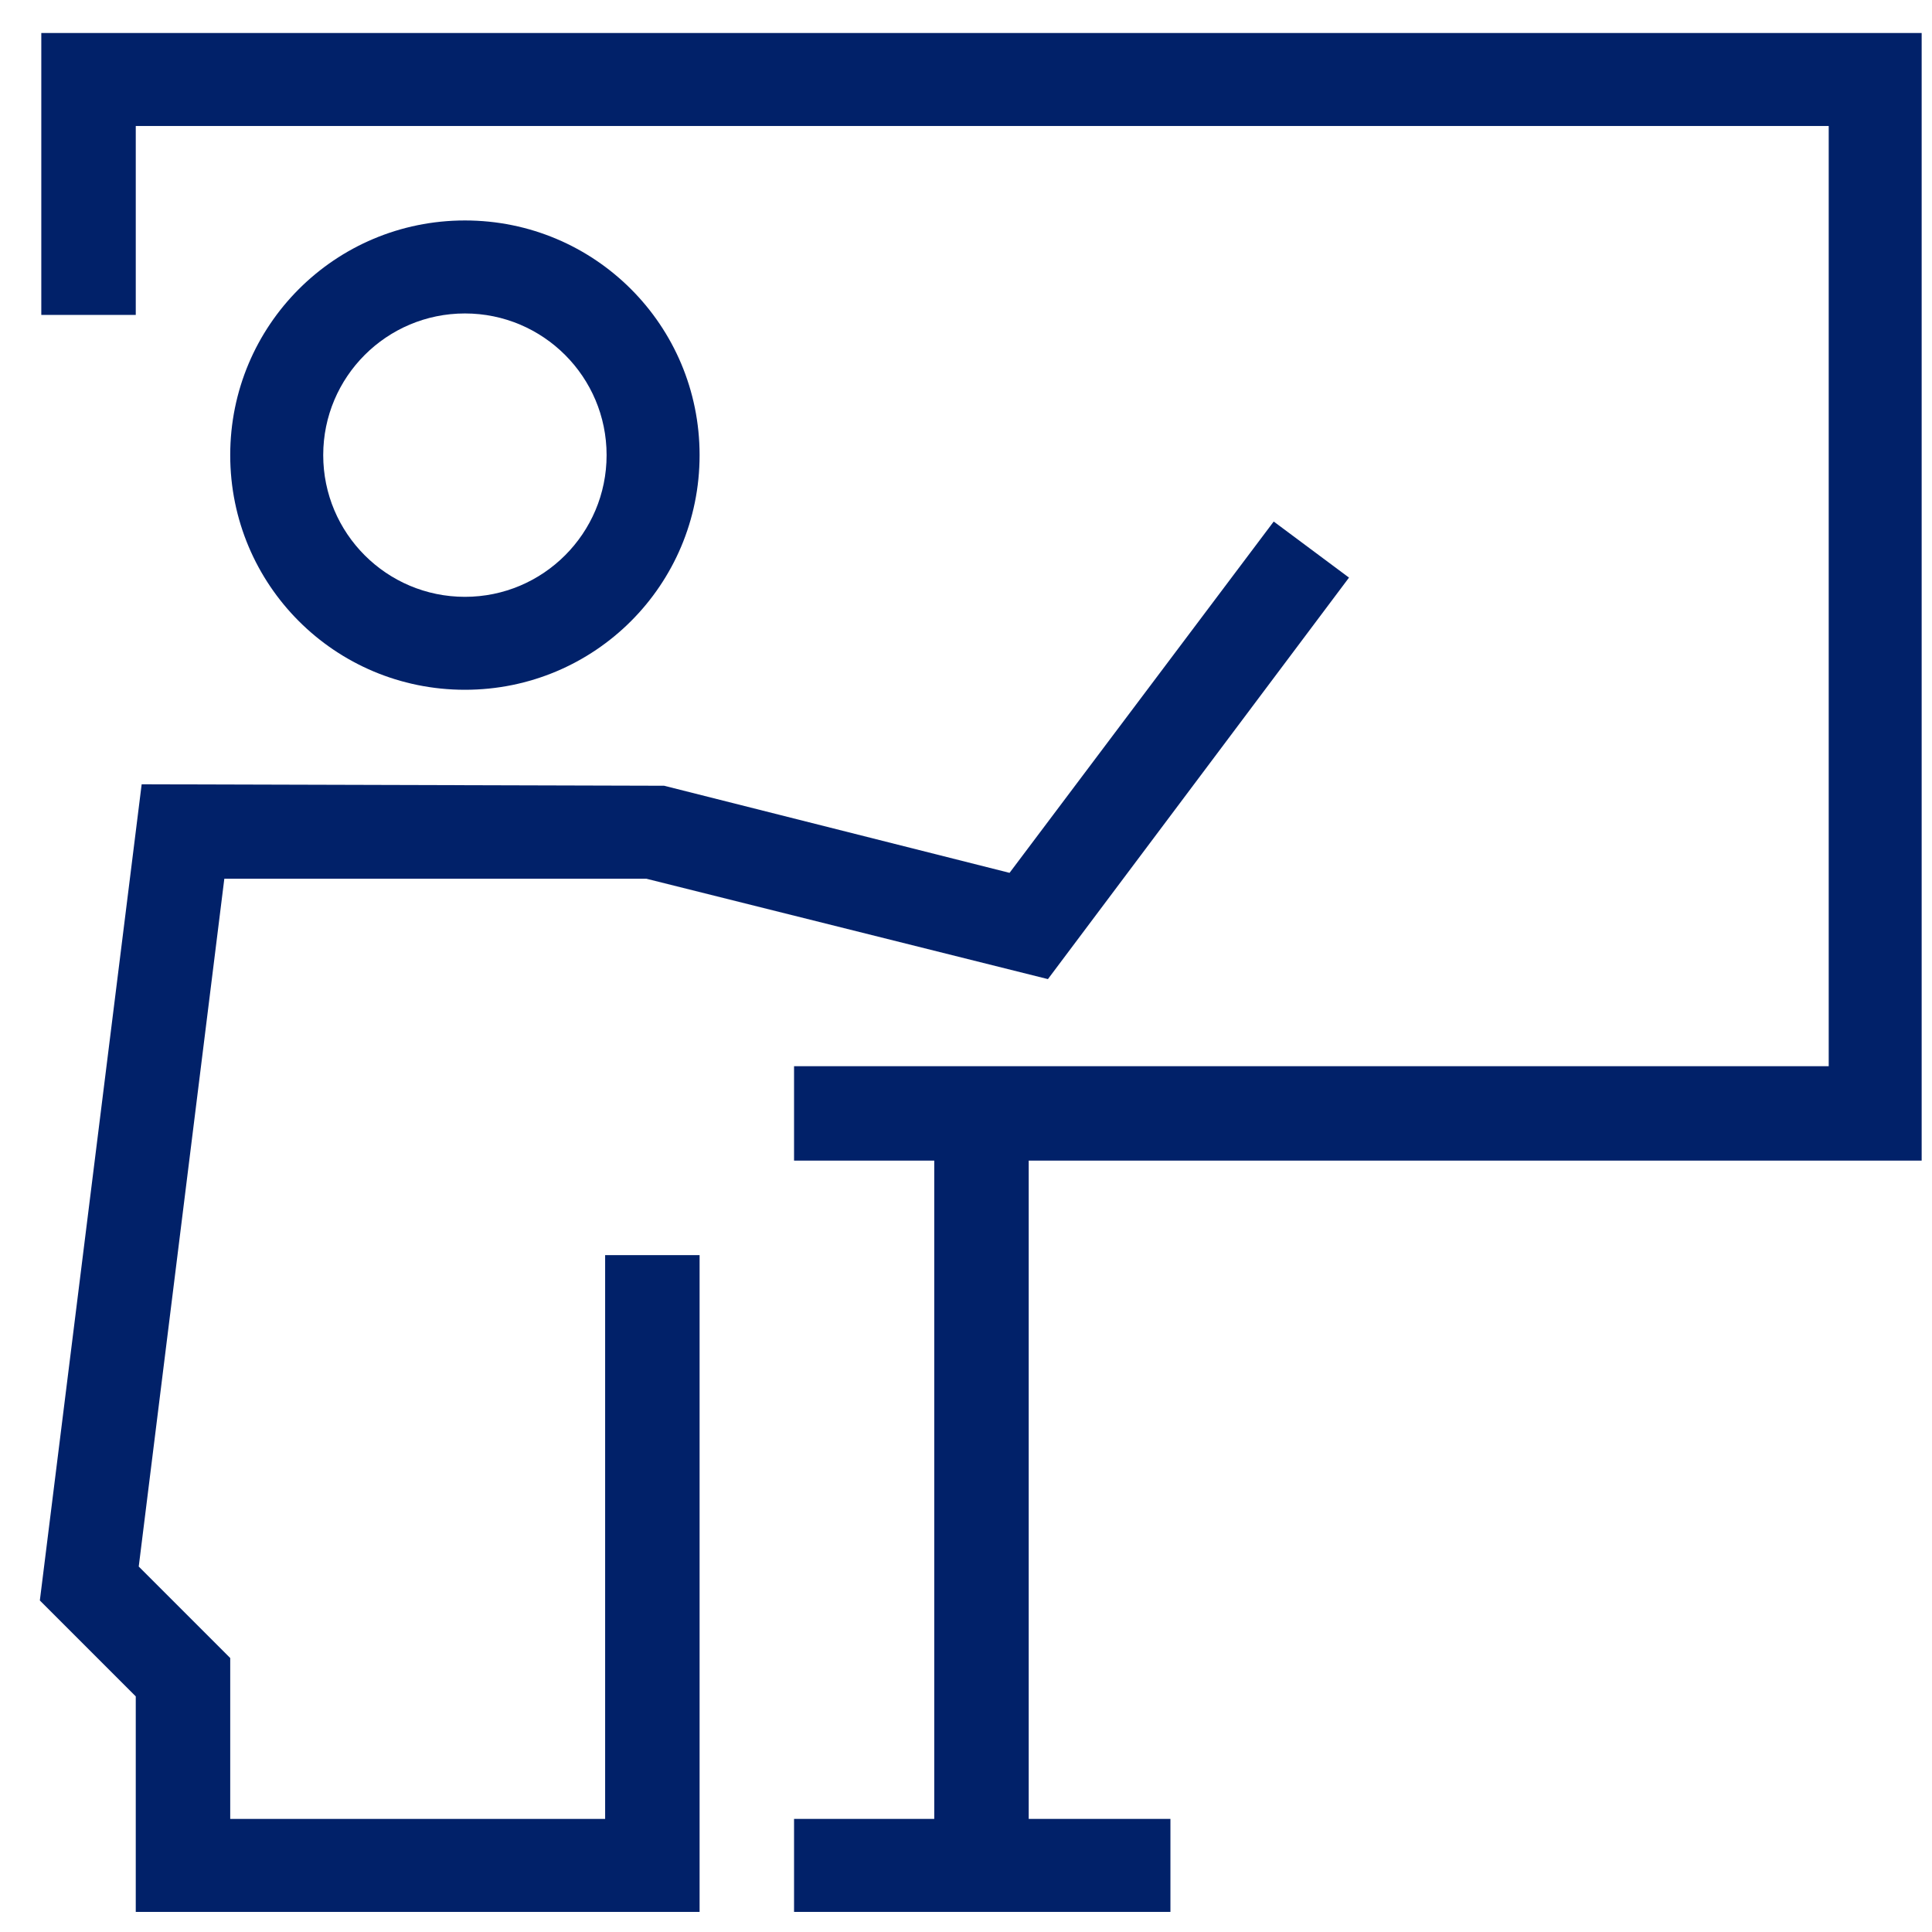
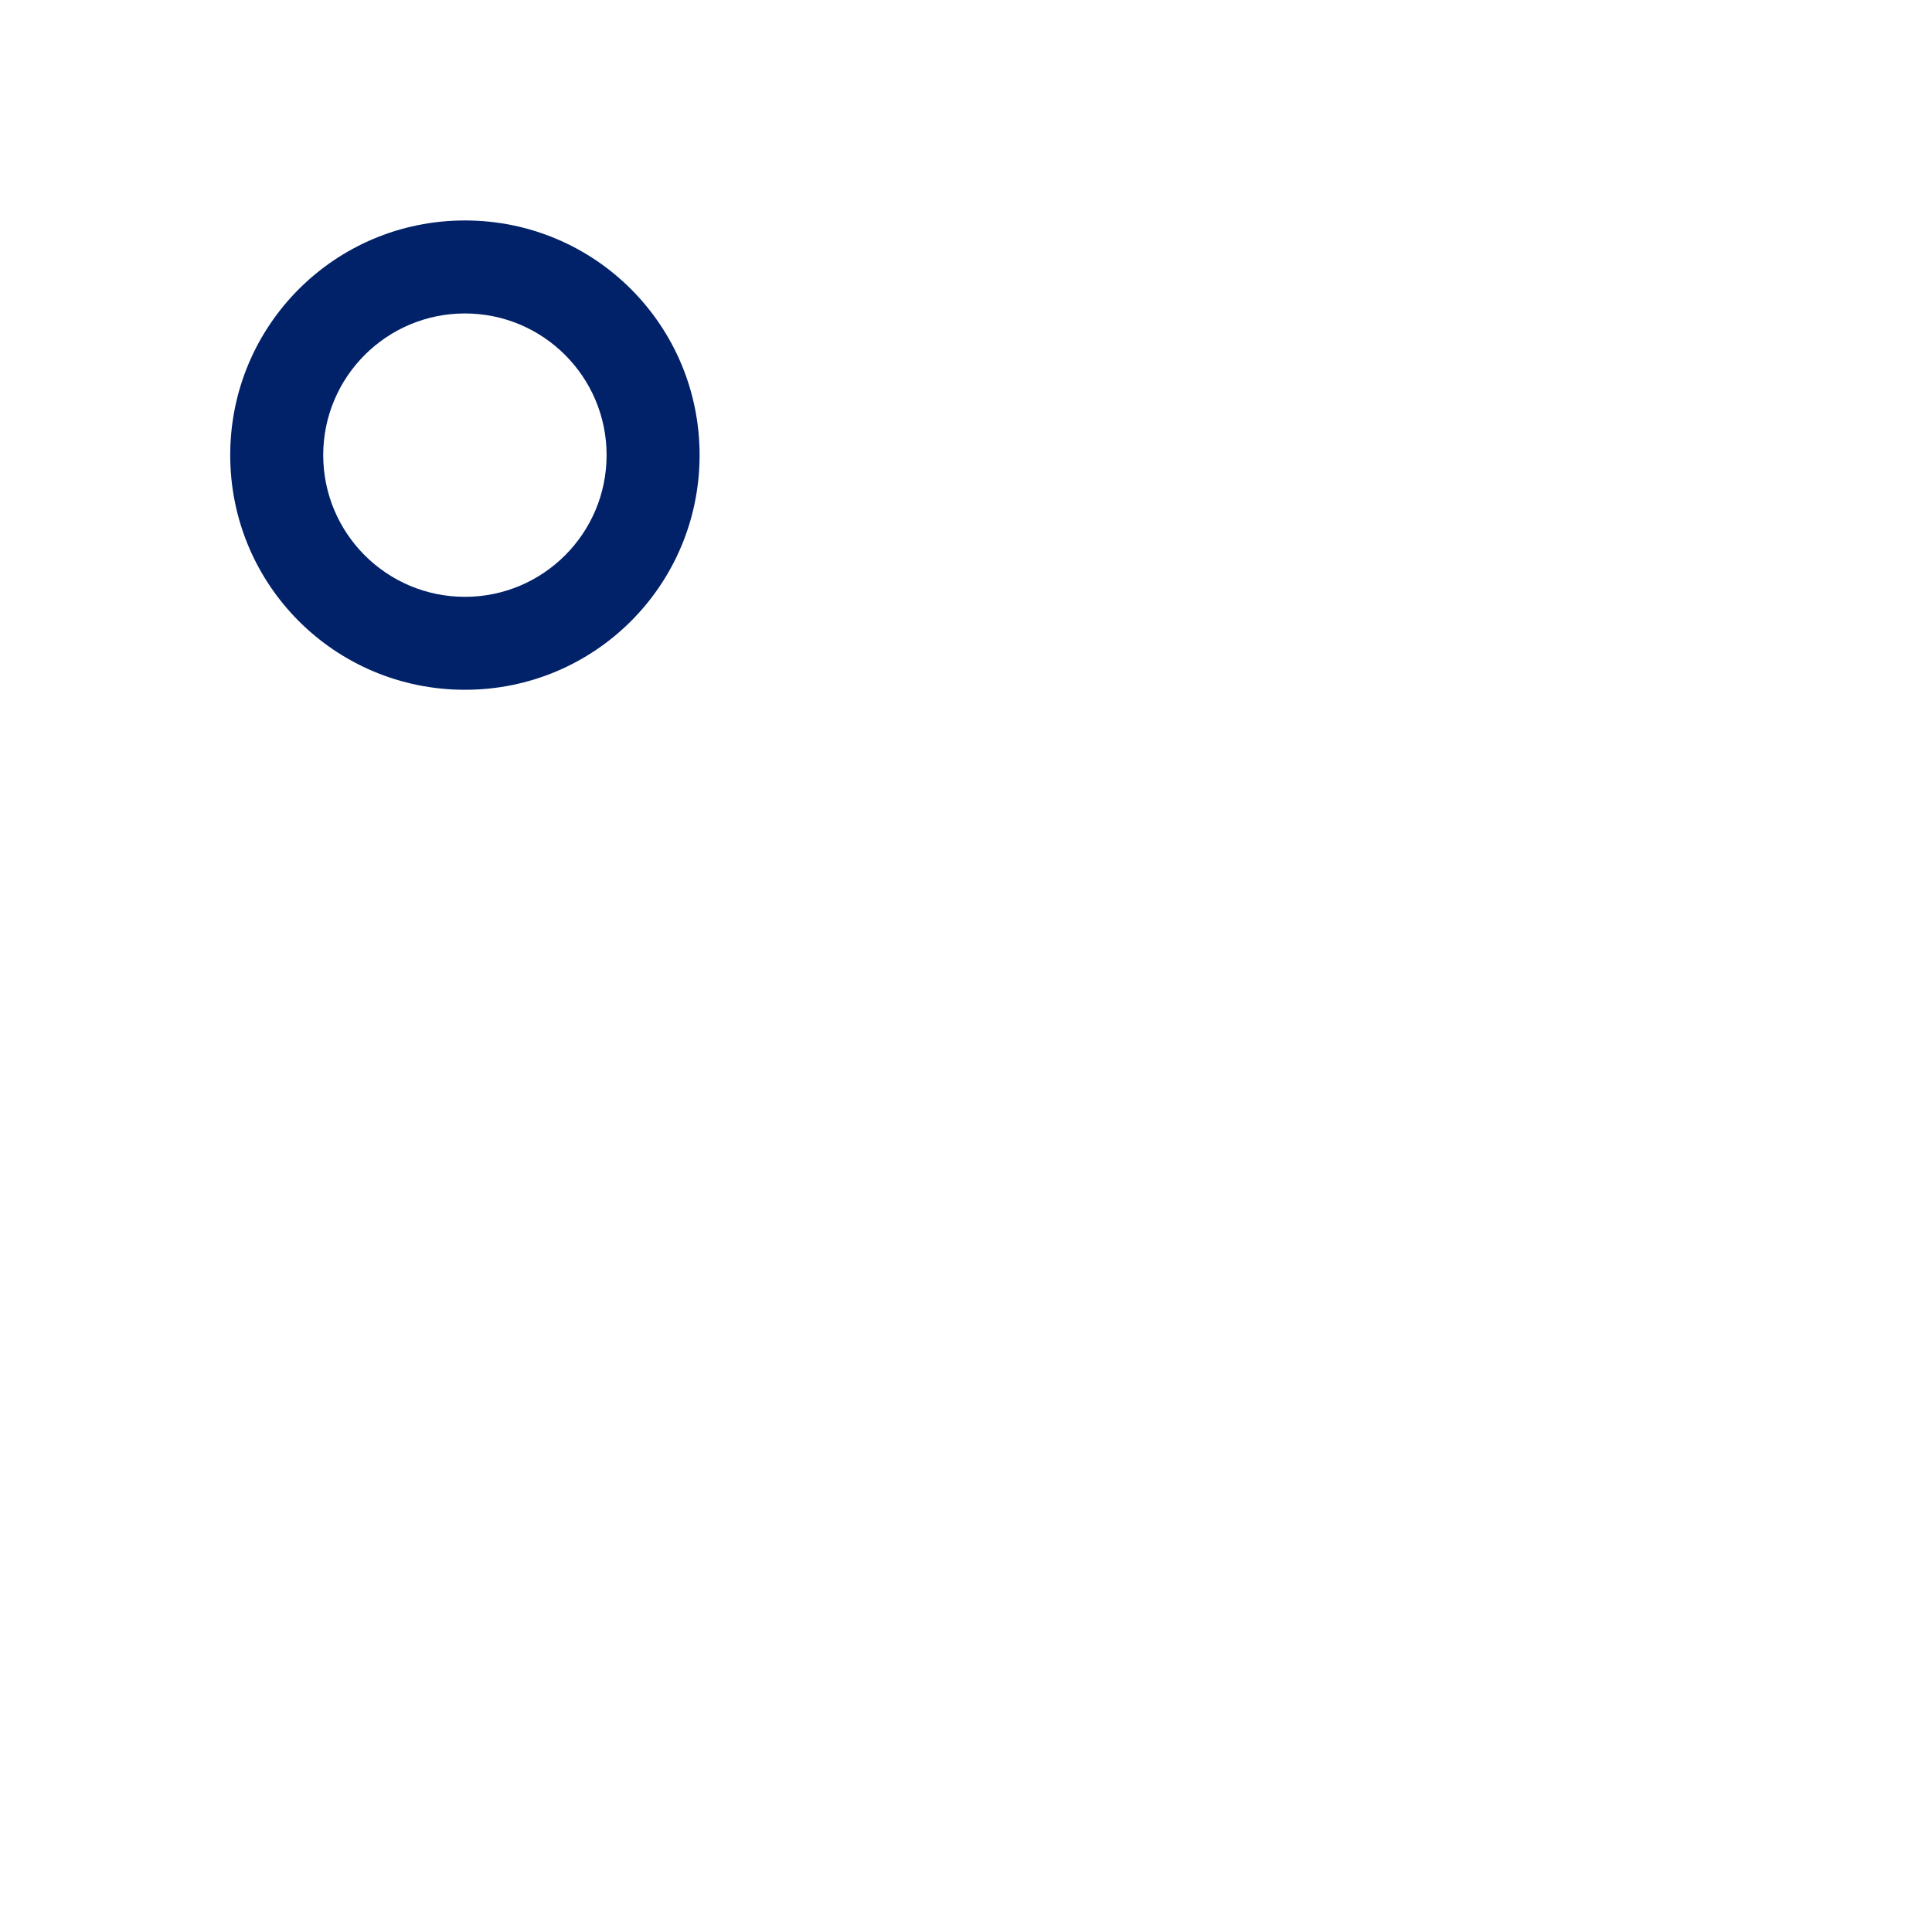
<svg xmlns="http://www.w3.org/2000/svg" width="37" height="37" viewBox="0 0 37 37" fill="none">
-   <path fill-rule="evenodd" clip-rule="evenodd" d="M11.589 34.834H4.409V31.753L2.657 30.001L4.296 16.829H12.38L20.069 18.751L25.835 11.062L24.393 9.988L19.334 16.716L12.719 15.048L2.713 15.02L0.763 30.651L2.6 32.488V36.615H13.398V24.037H11.589V34.834Z" fill="#012169" />
-   <path fill-rule="evenodd" clip-rule="evenodd" d="M36.802 22.227V0.632H0.791V6.031H2.6V2.413H35.022V20.419H19.701H17.892H15.207V22.227H17.892V34.834H15.207V36.615H22.415V34.834H19.701V22.227H36.802Z" fill="#012169" />
  <path fill-rule="evenodd" clip-rule="evenodd" d="M13.398 8.716C13.398 6.229 11.391 4.222 8.904 4.222C6.416 4.222 4.409 6.229 4.409 8.716C4.409 11.204 6.416 13.21 8.904 13.21C11.391 13.21 13.398 11.204 13.398 8.716ZM6.19 8.716C6.19 7.218 7.405 6.003 8.904 6.003C10.402 6.003 11.617 7.218 11.617 8.716C11.617 10.214 10.402 11.43 8.904 11.43C7.405 11.43 6.19 10.214 6.19 8.716Z" fill="#012169" />
</svg>